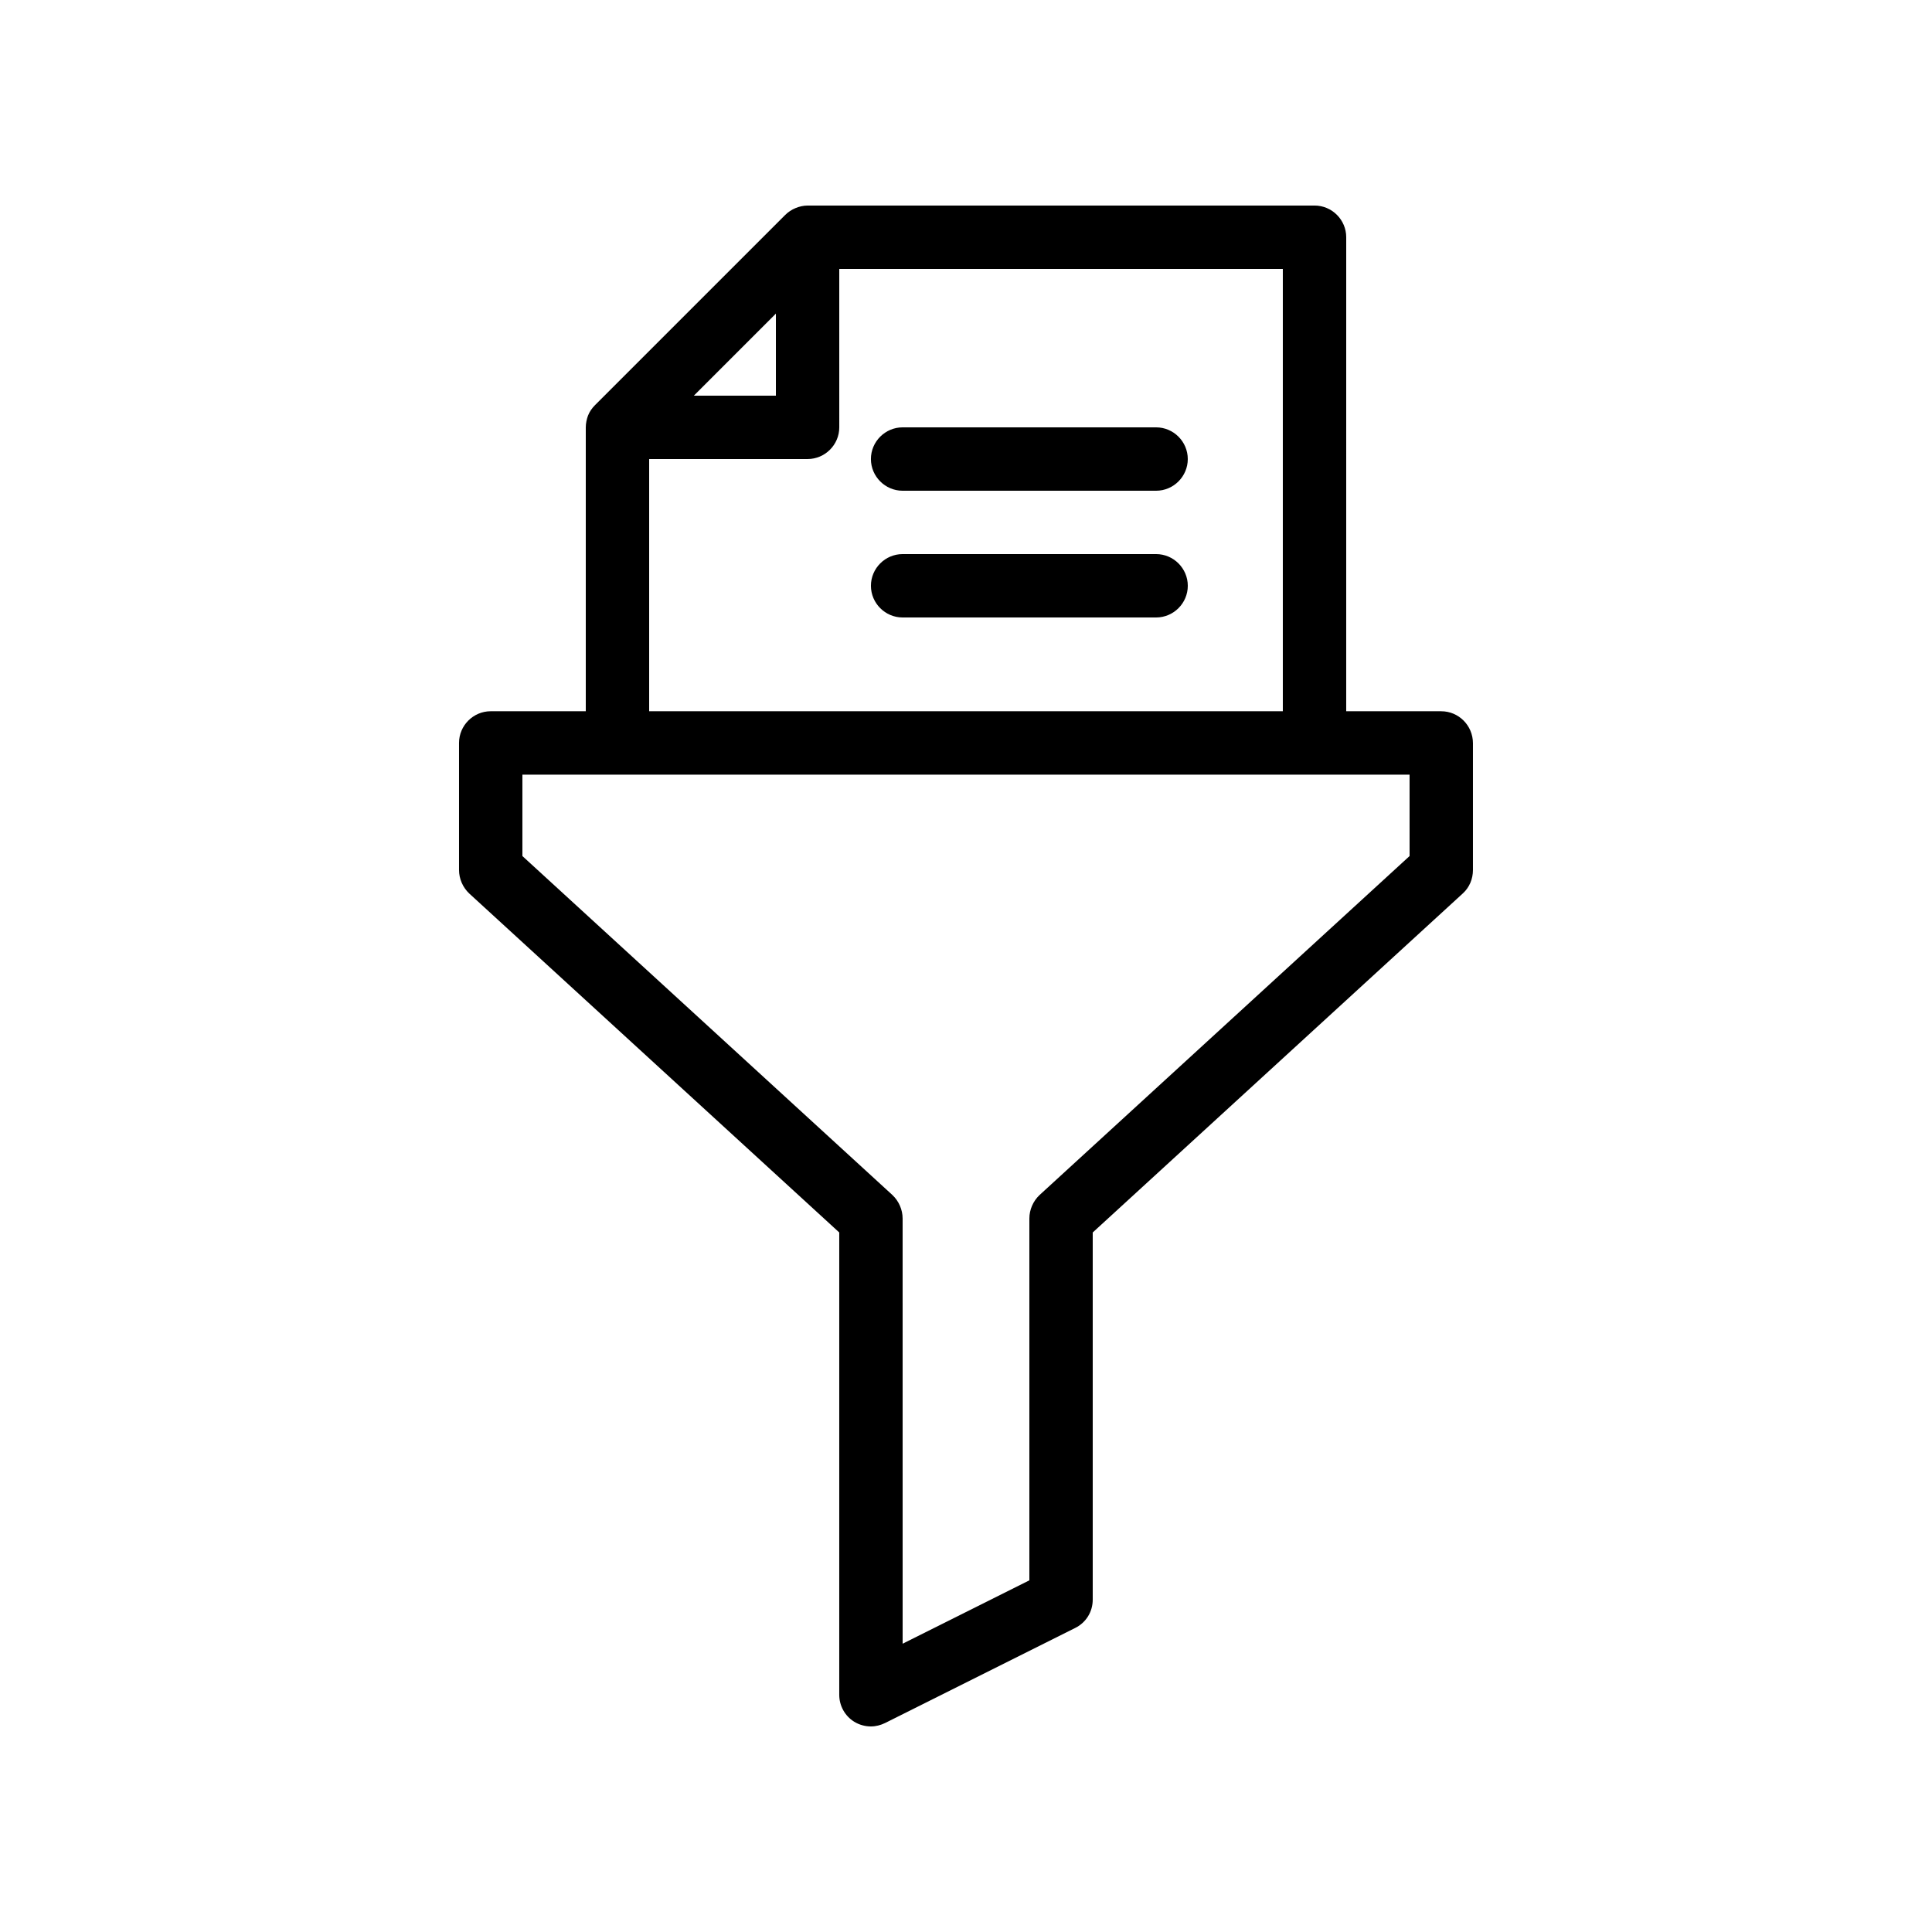
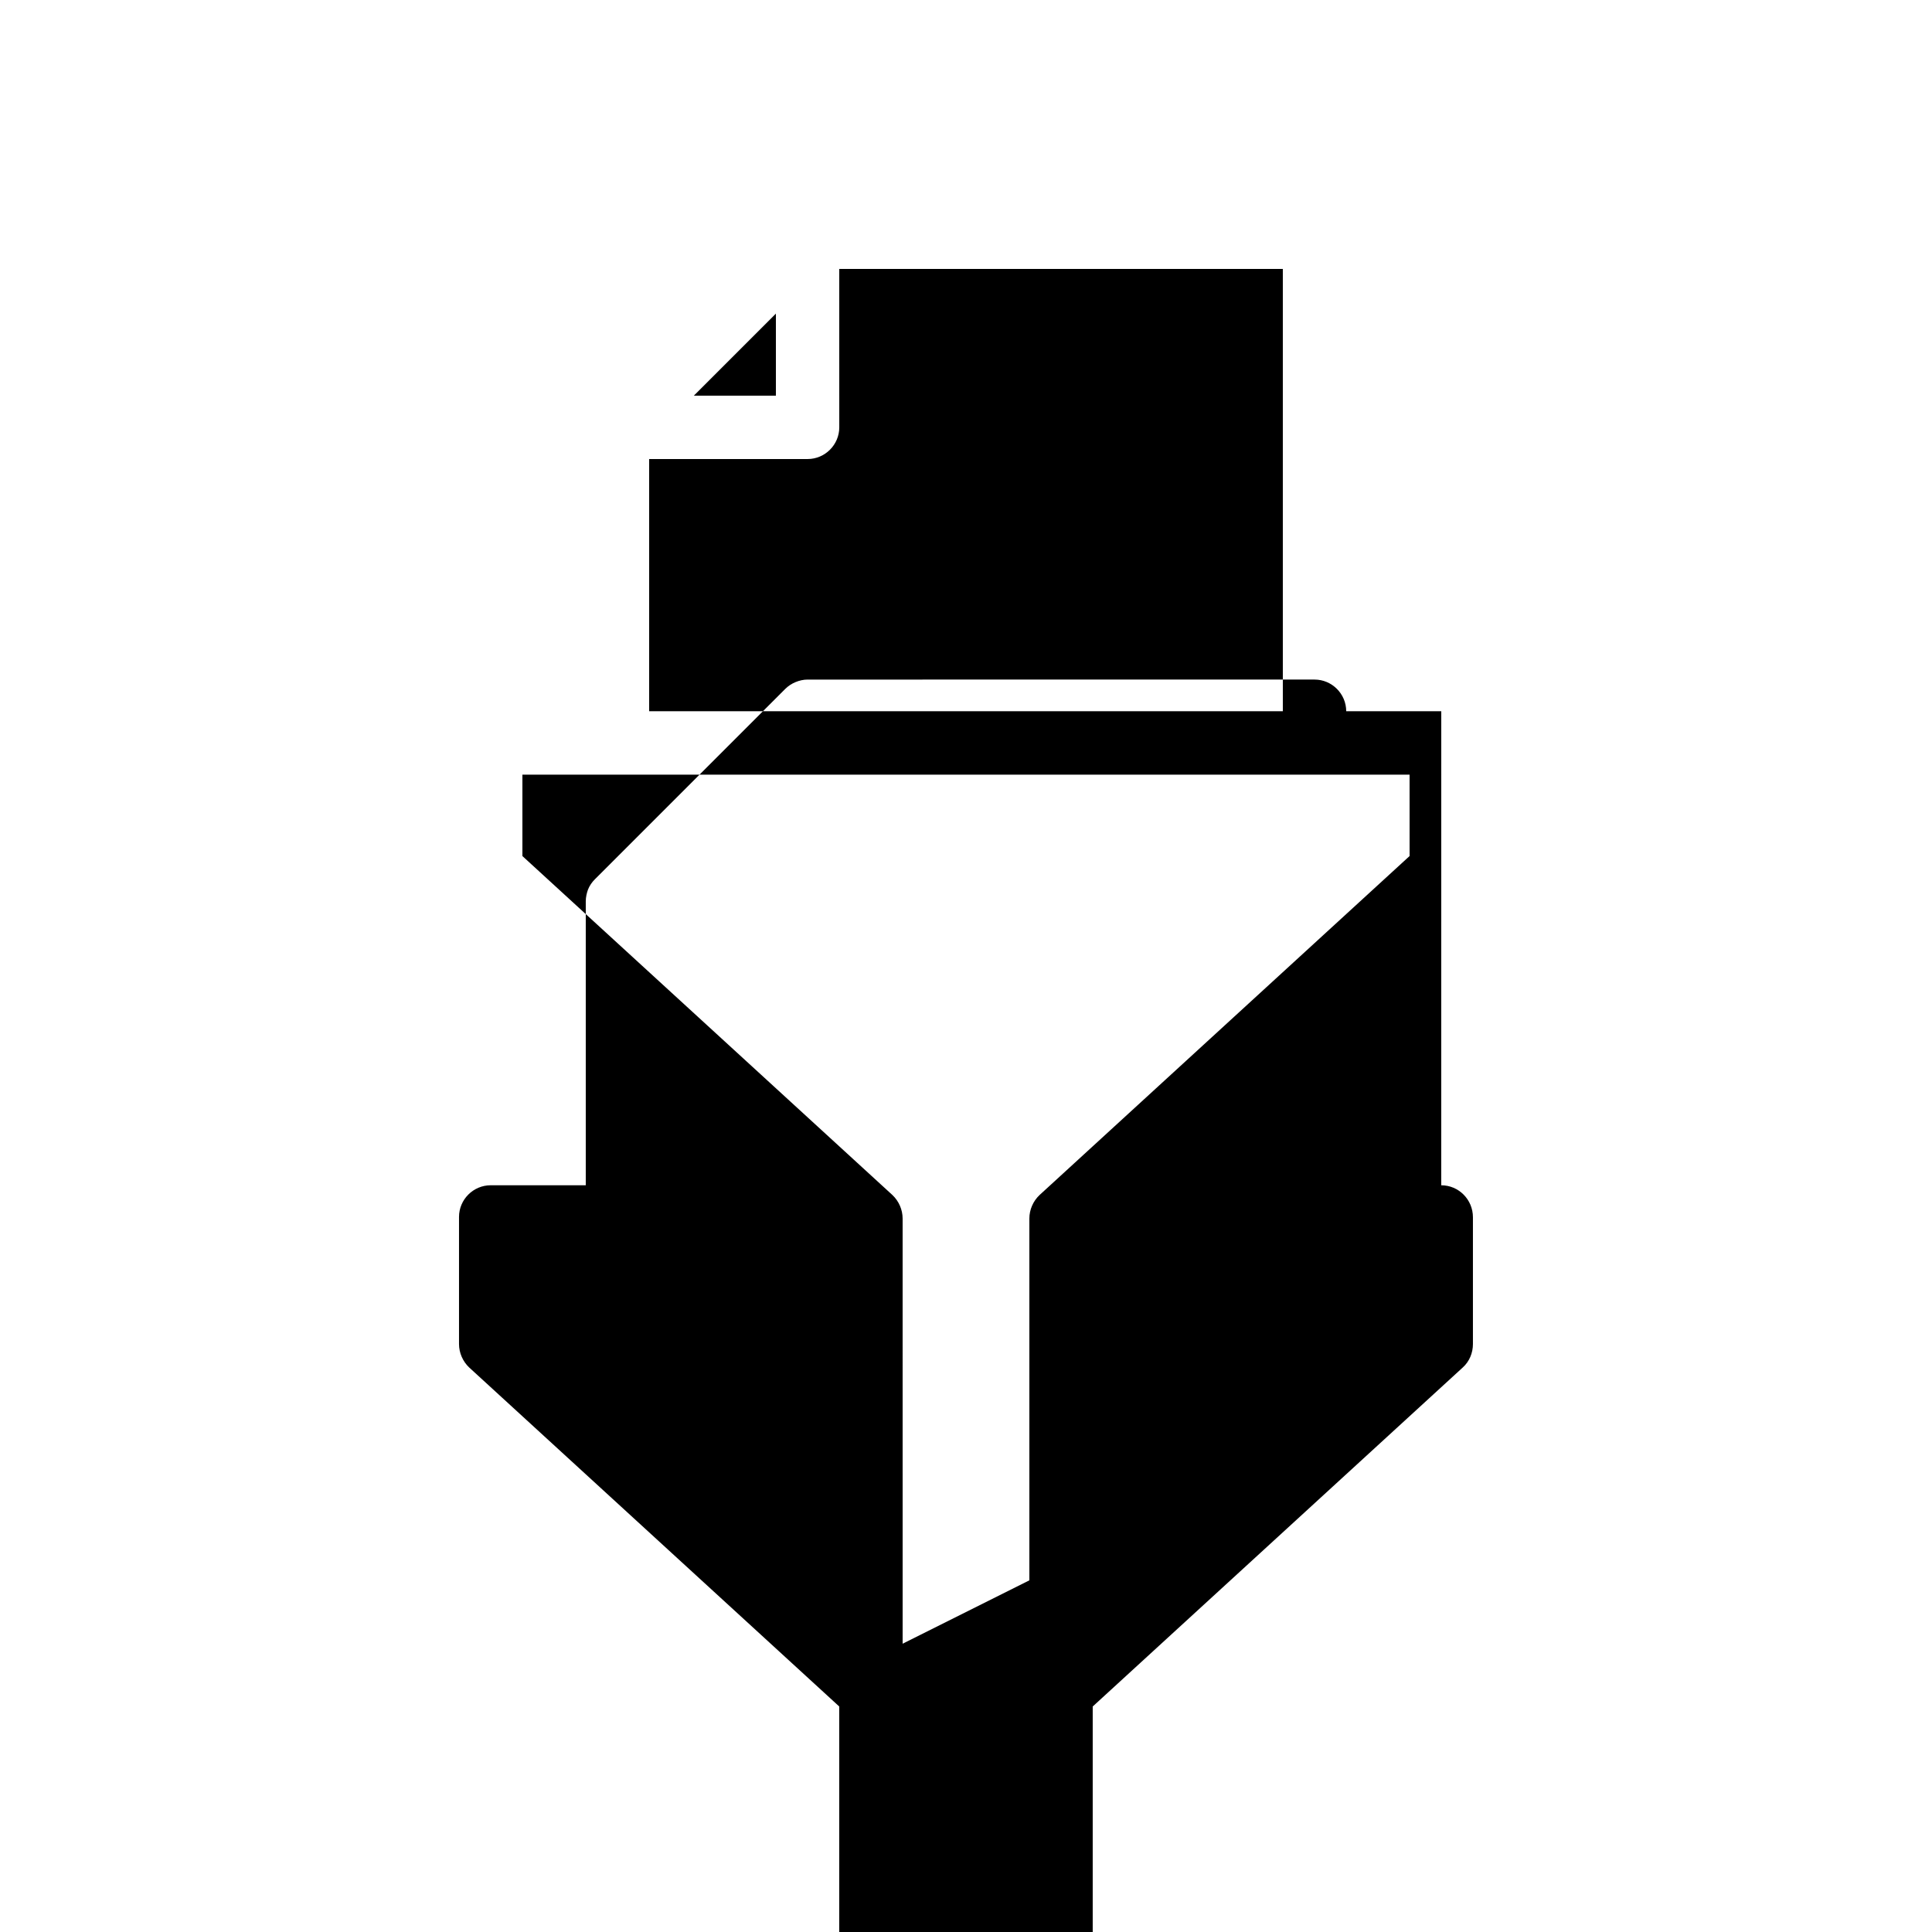
<svg xmlns="http://www.w3.org/2000/svg" fill="#000000" width="800px" height="800px" version="1.1" viewBox="144 144 512 512">
  <g>
-     <path d="m525.95 332.49h-25.191l0.004-125.62c0-4.617-3.777-8.398-8.398-8.398l-134.35 0.004c-1.09 0-2.184 0.25-3.191 0.672-1.008 0.418-1.93 1.008-2.769 1.848l-50.383 50.383c-0.754 0.754-1.426 1.68-1.848 2.769-0.336 0.922-0.586 2.012-0.586 3.106v75.234h-25.191c-4.617 0-8.398 3.777-8.398 8.398v33.672c0 2.352 1.008 4.617 2.688 6.215l98.074 89.844v122.51c0 2.938 1.512 5.625 3.945 7.137 1.348 0.84 2.941 1.262 4.453 1.262 1.258 0 2.602-0.336 3.777-0.922l50.383-25.191c2.856-1.43 4.617-4.285 4.617-7.477v-97.316l98.074-89.848c1.762-1.594 2.688-3.863 2.688-6.215v-33.586c0-4.703-3.777-8.48-8.398-8.48zm-176.33-105.38v21.746h-21.746zm-33.586 38.539h41.984c4.617 0 8.398-3.777 8.398-8.398l-0.004-41.98h117.55v117.22h-167.93zm201.52 105.21-98.074 89.848c-1.68 1.594-2.688 3.859-2.688 6.211v95.891l-33.586 16.793-0.004-112.68c0-2.352-1.008-4.617-2.688-6.215l-98.074-89.844v-21.578h235.11z" />
-     <path d="m383.2 274.05h67.176c4.617 0 8.398-3.777 8.398-8.398 0-4.617-3.777-8.398-8.398-8.398h-67.176c-4.617 0-8.398 3.777-8.398 8.398 0.004 4.617 3.781 8.398 8.398 8.398z" />
-     <path d="m450.38 290.84h-67.176c-4.617 0-8.398 3.777-8.398 8.398 0 4.617 3.777 8.398 8.398 8.398h67.176c4.617 0 8.398-3.777 8.398-8.398 0-4.621-3.781-8.398-8.398-8.398z" />
+     <path d="m525.95 332.49h-25.191c0-4.617-3.777-8.398-8.398-8.398l-134.35 0.004c-1.09 0-2.184 0.25-3.191 0.672-1.008 0.418-1.93 1.008-2.769 1.848l-50.383 50.383c-0.754 0.754-1.426 1.68-1.848 2.769-0.336 0.922-0.586 2.012-0.586 3.106v75.234h-25.191c-4.617 0-8.398 3.777-8.398 8.398v33.672c0 2.352 1.008 4.617 2.688 6.215l98.074 89.844v122.51c0 2.938 1.512 5.625 3.945 7.137 1.348 0.84 2.941 1.262 4.453 1.262 1.258 0 2.602-0.336 3.777-0.922l50.383-25.191c2.856-1.43 4.617-4.285 4.617-7.477v-97.316l98.074-89.848c1.762-1.594 2.688-3.863 2.688-6.215v-33.586c0-4.703-3.777-8.48-8.398-8.48zm-176.33-105.38v21.746h-21.746zm-33.586 38.539h41.984c4.617 0 8.398-3.777 8.398-8.398l-0.004-41.98h117.55v117.22h-167.93zm201.52 105.21-98.074 89.848c-1.68 1.594-2.688 3.859-2.688 6.211v95.891l-33.586 16.793-0.004-112.68c0-2.352-1.008-4.617-2.688-6.215l-98.074-89.844v-21.578h235.11z" />
  </g>
</svg>